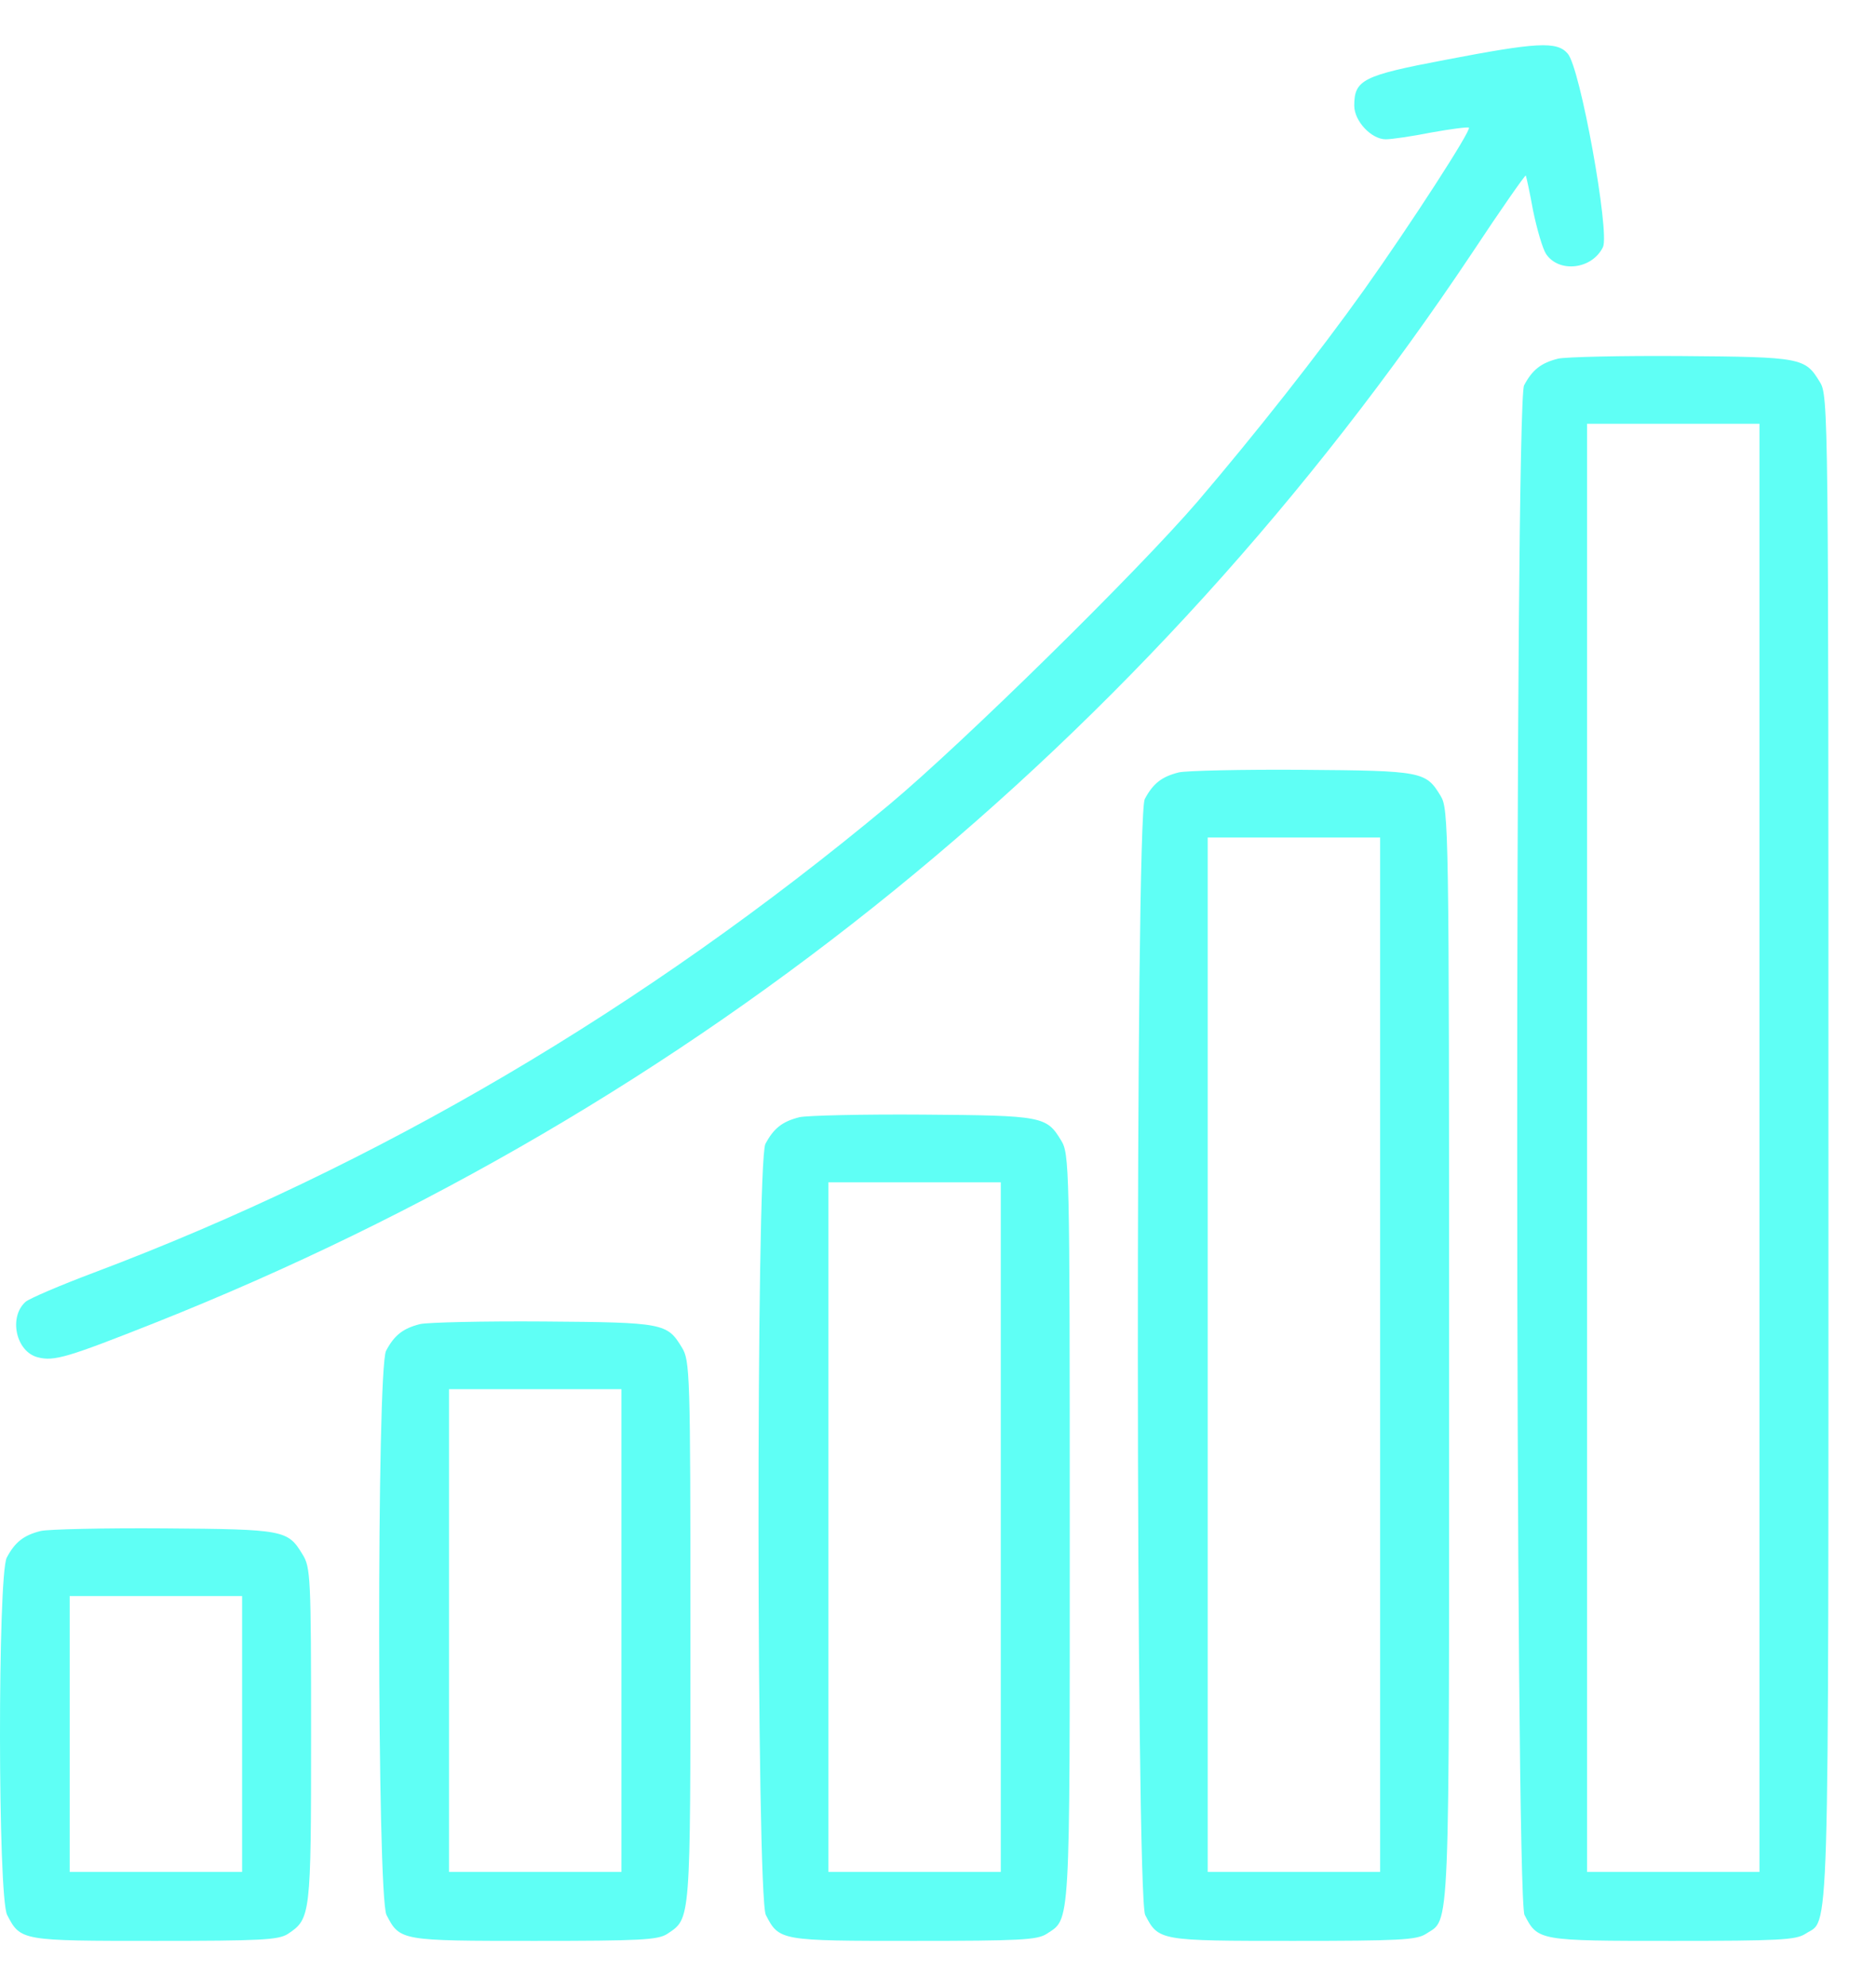
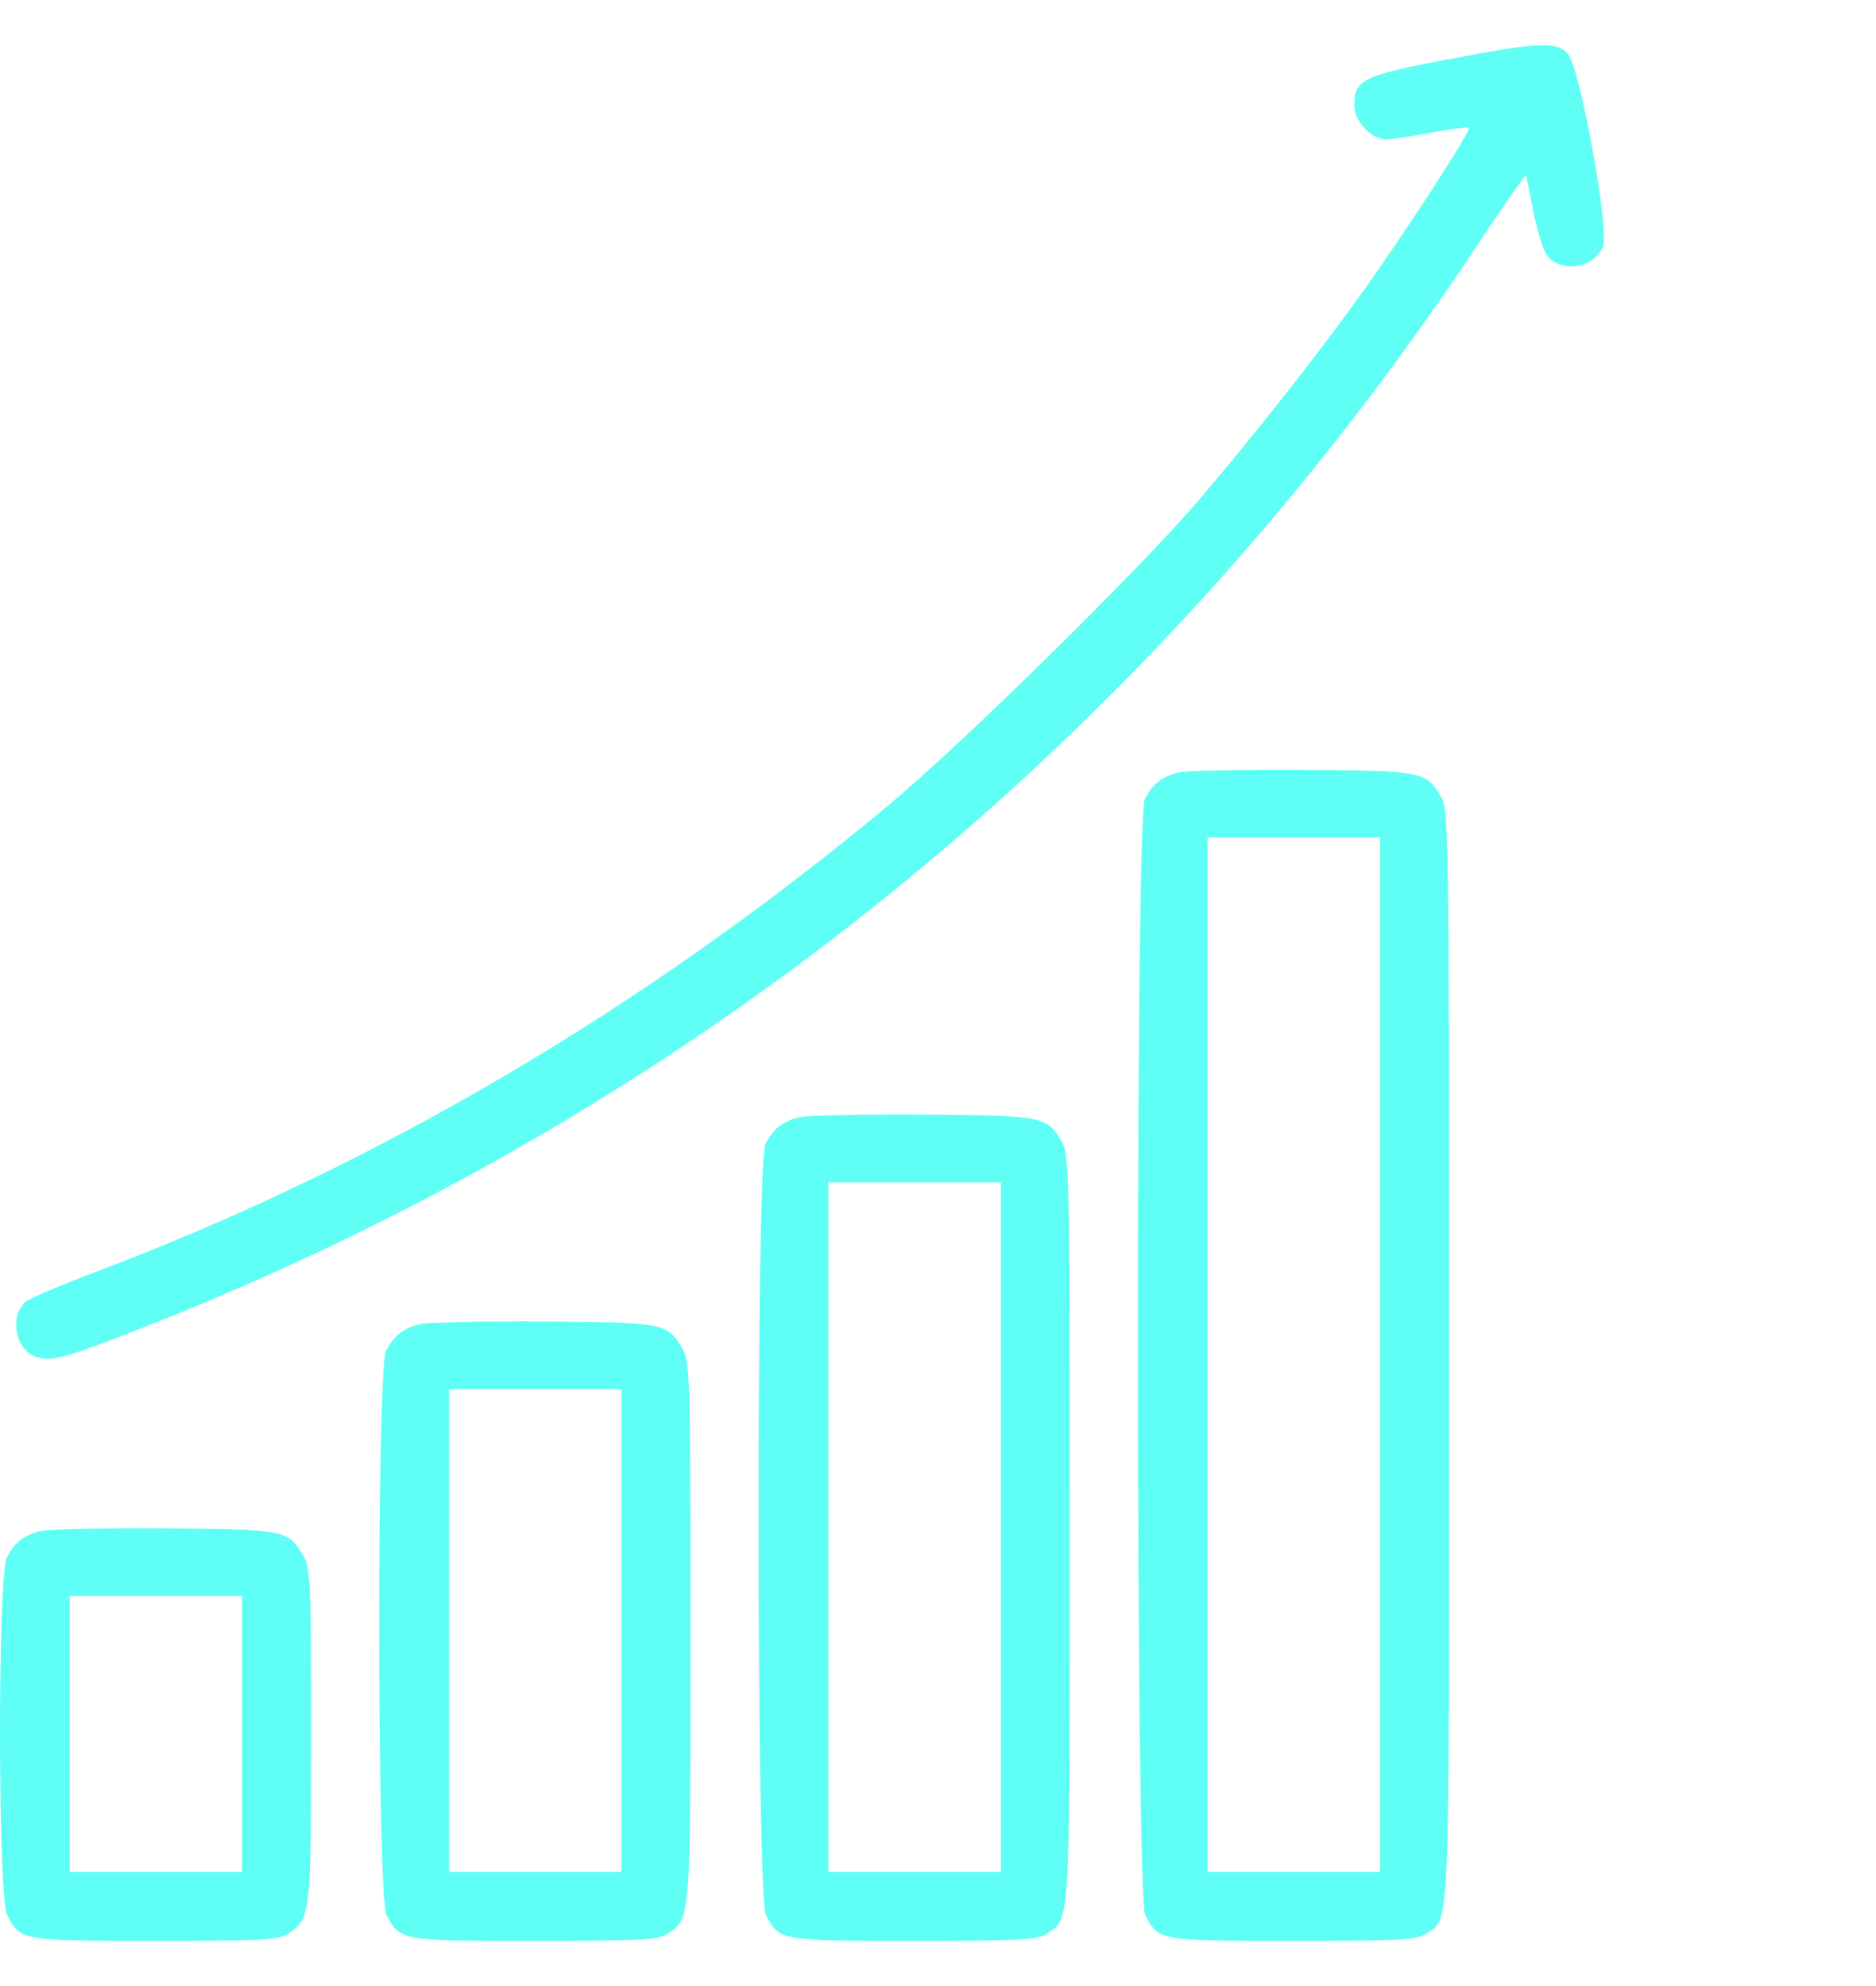
<svg xmlns="http://www.w3.org/2000/svg" width="34" height="36" viewBox="0 0 34 36" fill="none">
  <path d="M26.184 1.087C24.7 1.369 24.544 1.447 24.544 1.915C24.544 2.197 24.856 2.525 25.114 2.525C25.224 2.525 25.599 2.47 25.95 2.4C26.302 2.337 26.606 2.298 26.622 2.314C26.669 2.361 25.567 4.064 24.724 5.251C23.888 6.423 22.747 7.869 21.708 9.087C20.606 10.369 17.442 13.478 16.114 14.587C11.669 18.29 6.817 21.142 1.692 23.072C1.091 23.298 0.544 23.533 0.466 23.595C0.153 23.869 0.286 24.501 0.684 24.603C0.981 24.681 1.231 24.603 2.809 23.978C12.598 20.087 20.77 13.447 26.684 4.579C27.2 3.798 27.638 3.173 27.653 3.181C27.661 3.197 27.724 3.478 27.786 3.822C27.856 4.158 27.958 4.509 28.02 4.603C28.255 4.954 28.856 4.884 29.052 4.478C29.177 4.212 28.638 1.212 28.411 0.97C28.216 0.744 27.849 0.767 26.184 1.087Z" fill="#5FFFF5" />
-   <path d="M28.239 6.501C27.927 6.579 27.771 6.704 27.622 6.985C27.45 7.321 27.458 34.376 27.63 34.712C27.872 35.181 27.888 35.181 30.31 35.181C32.231 35.181 32.544 35.165 32.716 35.056C33.161 34.759 33.138 35.673 33.138 20.829C33.138 7.446 33.138 7.165 32.981 6.923C32.716 6.485 32.653 6.47 30.482 6.454C29.388 6.446 28.372 6.47 28.239 6.501ZM31.888 20.806V33.931H30.325H28.763V20.806V7.681H30.325H31.888V20.806Z" fill="#5FFFF5" />
  <path d="M21.364 14.001C21.052 14.079 20.896 14.204 20.747 14.485C20.575 14.821 20.583 34.376 20.755 34.712C20.997 35.181 21.013 35.181 23.435 35.181C25.357 35.181 25.669 35.165 25.841 35.056C26.286 34.759 26.263 35.337 26.263 24.579C26.263 14.907 26.255 14.665 26.107 14.423C25.841 13.985 25.778 13.97 23.607 13.954C22.513 13.946 21.497 13.97 21.364 14.001ZM25.013 24.556V33.931H23.45H21.888V24.556V15.181H23.45H25.013V24.556Z" fill="#5FFFF5" />
  <path d="M14.489 20.251C14.177 20.329 14.021 20.454 13.872 20.735C13.7 21.071 13.708 34.376 13.88 34.712C14.122 35.181 14.138 35.181 16.56 35.181C18.482 35.181 18.794 35.165 18.966 35.056C19.403 34.767 19.388 35.056 19.388 27.704C19.388 21.126 19.38 20.915 19.232 20.673C18.966 20.235 18.903 20.22 16.732 20.204C15.638 20.196 14.622 20.22 14.489 20.251ZM18.138 27.681V33.931H16.575H15.013V27.681V21.431H16.575H18.138V27.681Z" fill="#5FFFF5" />
  <path d="M7.614 24.001C7.302 24.079 7.146 24.204 6.997 24.485C6.825 24.821 6.833 34.376 7.005 34.712C7.247 35.181 7.263 35.181 9.685 35.181C11.607 35.181 11.919 35.165 12.091 35.056C12.521 34.767 12.513 34.892 12.513 29.579C12.513 24.86 12.505 24.665 12.357 24.423C12.091 23.985 12.028 23.97 9.857 23.954C8.763 23.946 7.747 23.97 7.614 24.001ZM11.263 29.556V33.931H9.7H8.138V29.556V25.181H9.7H11.263V29.556Z" fill="#5FFFF5" />
  <path d="M0.739 27.751C0.427 27.829 0.271 27.954 0.122 28.235C-0.042 28.564 -0.042 34.384 0.13 34.712C0.372 35.181 0.388 35.181 2.81 35.181C4.731 35.181 5.044 35.165 5.216 35.056C5.63 34.782 5.638 34.727 5.638 31.454C5.638 28.587 5.63 28.407 5.481 28.173C5.216 27.735 5.153 27.72 2.981 27.704C1.888 27.696 0.872 27.72 0.739 27.751ZM4.388 31.431V33.931H2.825H1.263V31.431V28.931H2.825H4.388V31.431Z" fill="#5FFFF5" />
</svg>